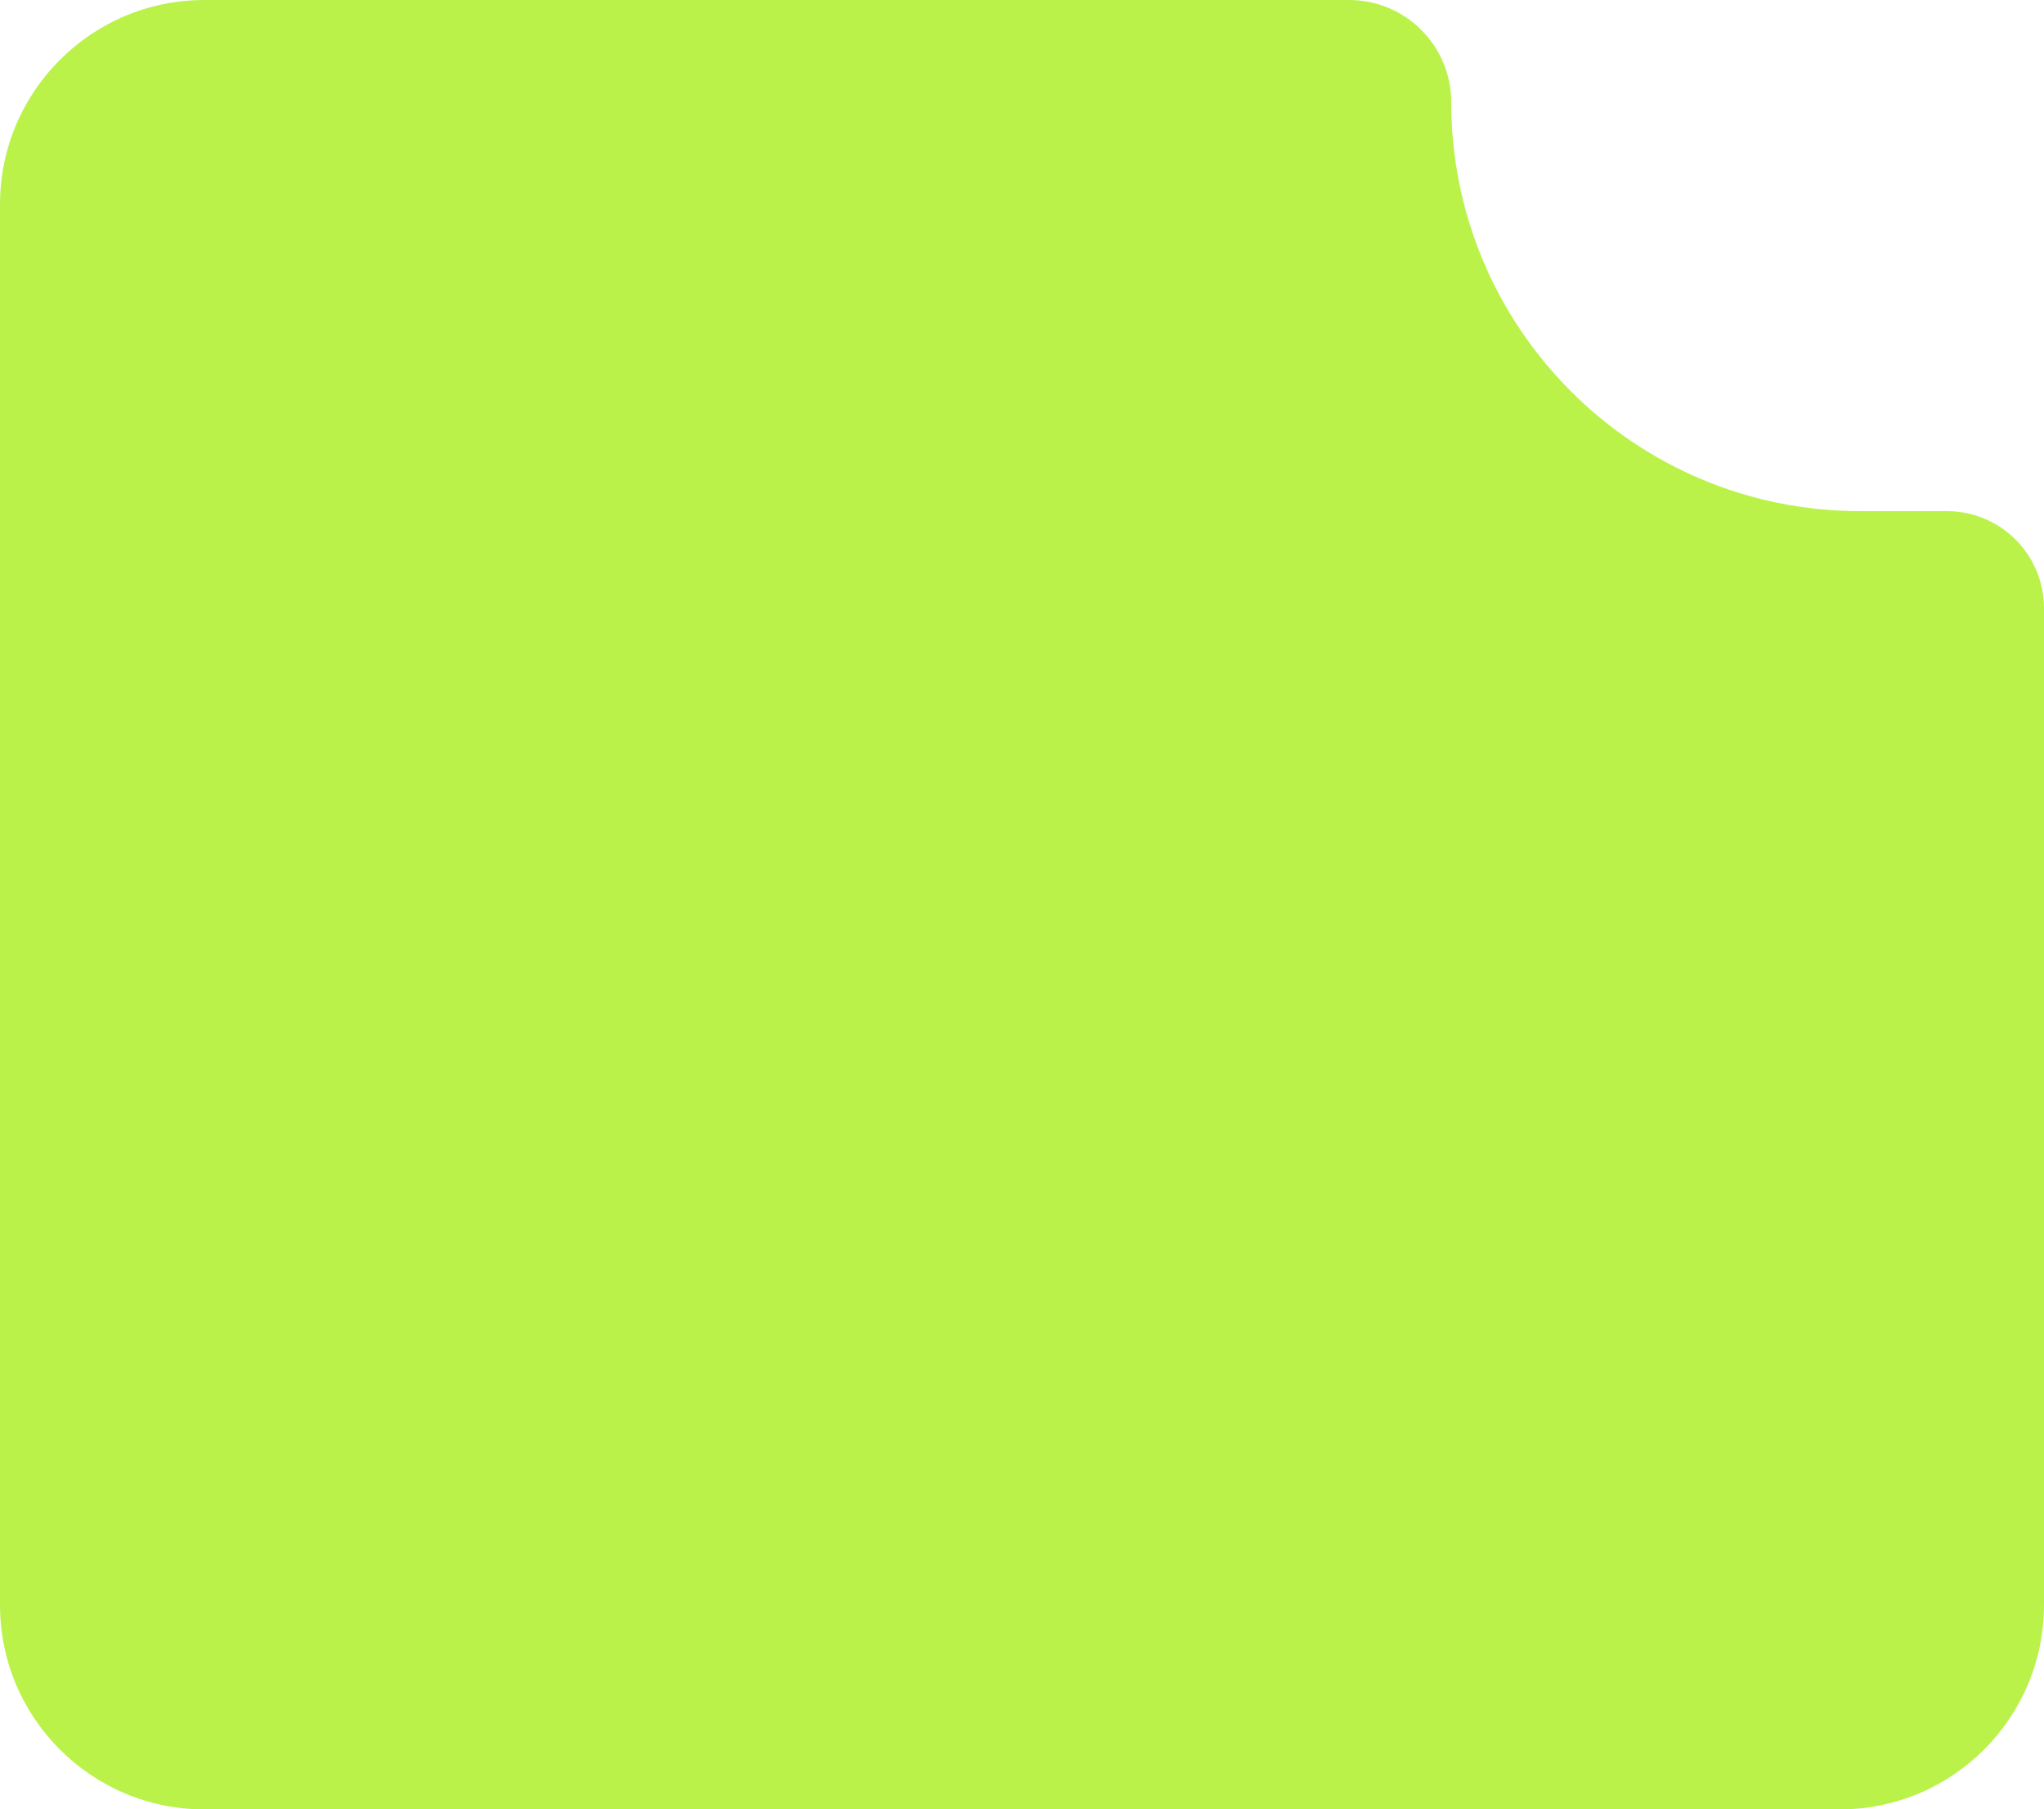
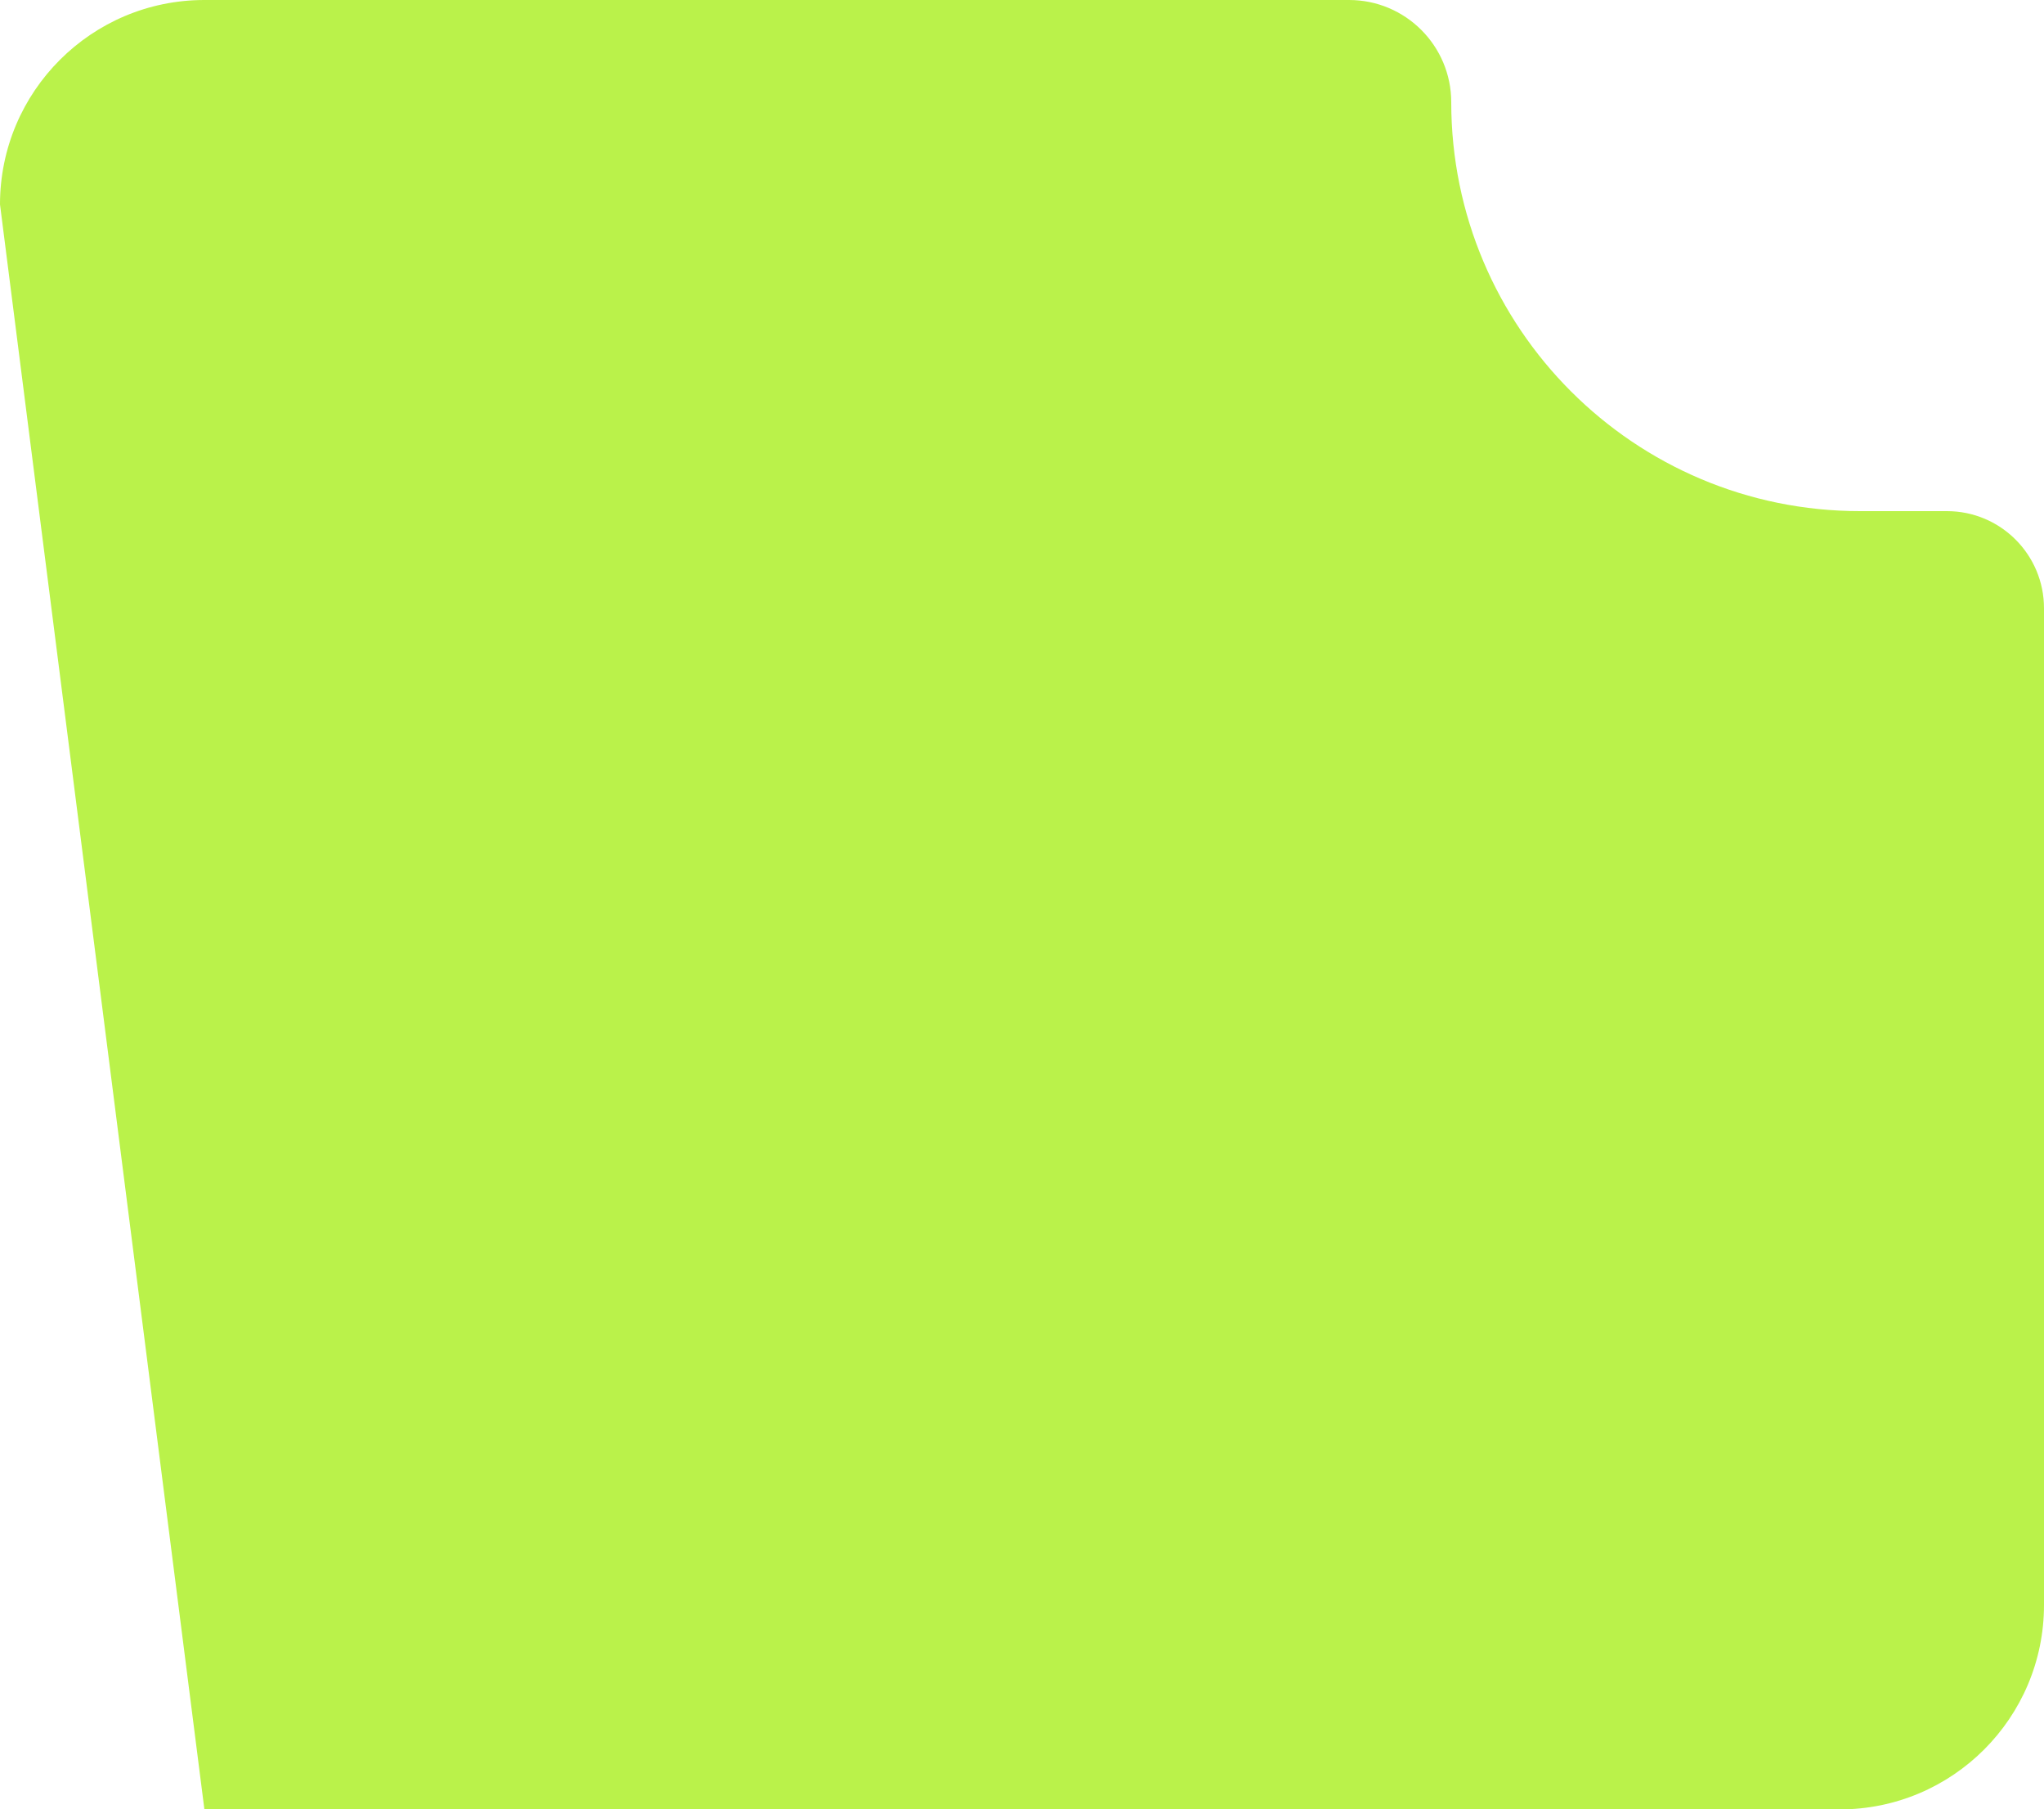
<svg xmlns="http://www.w3.org/2000/svg" width="400" height="354" viewBox="0 0 400 354" fill="none">
-   <path d="M264 0C275.046 0 284 8.954 284 20C284 64.183 319.817 100 364 100H381C391.493 100 400 108.507 400 119V314C400 336.091 382.091 354 360 354H40C17.909 354 1.90735e-06 336.091 1.90735e-06 314L0 40C0 17.909 17.909 9.10018e-07 40 0H264Z" fill="#BAF24A" />
+   <path d="M264 0C275.046 0 284 8.954 284 20C284 64.183 319.817 100 364 100H381C391.493 100 400 108.507 400 119V314C400 336.091 382.091 354 360 354H40L0 40C0 17.909 17.909 9.10018e-07 40 0H264Z" fill="#BAF24A" />
</svg>